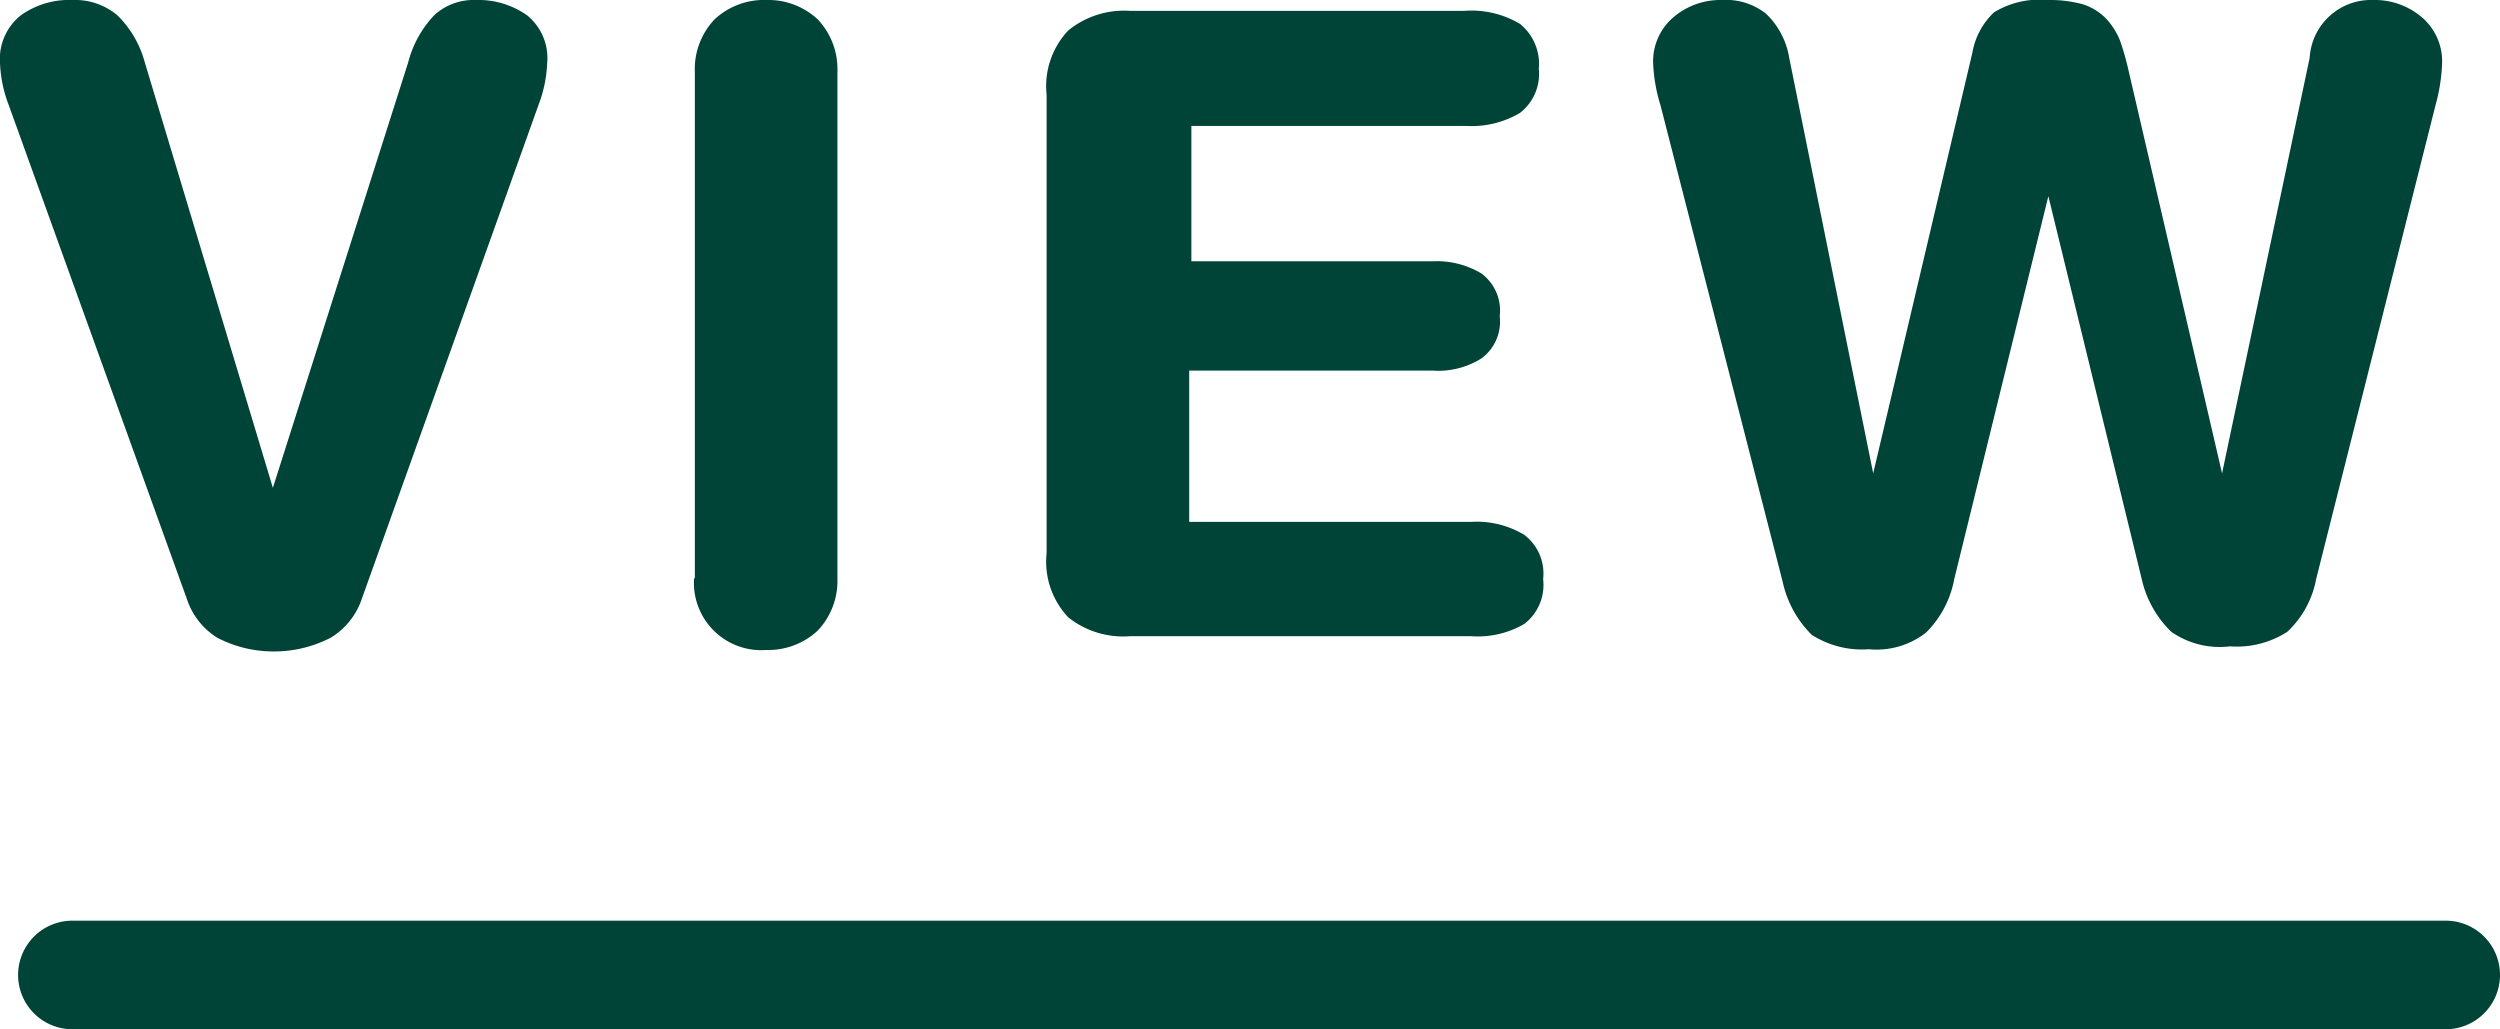
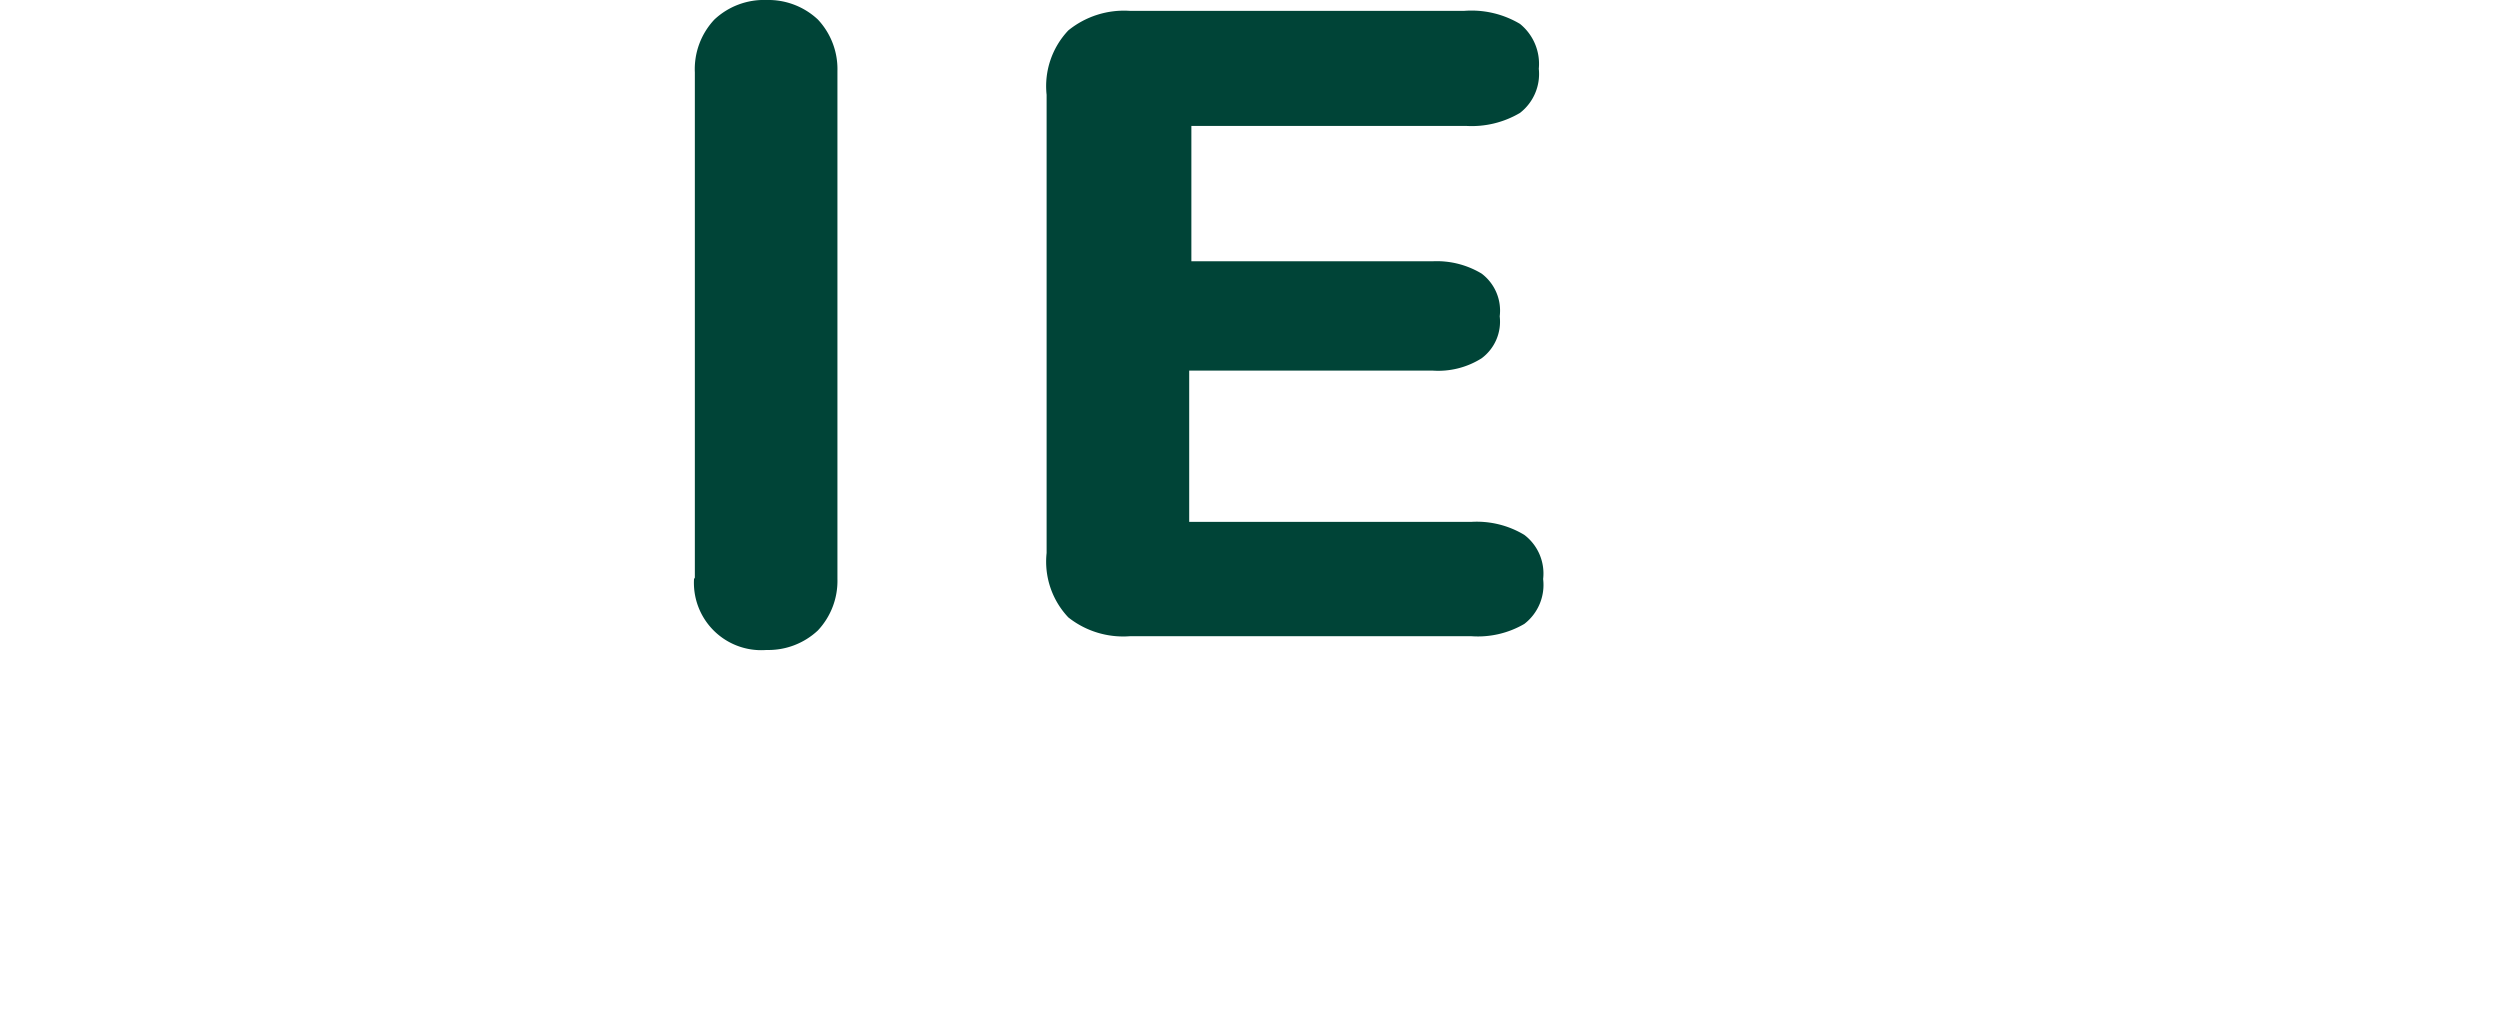
<svg xmlns="http://www.w3.org/2000/svg" viewBox="0 0 34.54 14.22">
  <defs>
    <style>.cls-1{fill:#004437;}</style>
  </defs>
  <g id="Layer_2" data-name="Layer 2">
    <g id="Layer_1-2" data-name="Layer 1">
-       <path class="cls-1" d="M7.44,1.45,5,8.27a1,1,0,0,1-.43.54A1.7,1.7,0,0,1,3.74,9,1.68,1.68,0,0,1,3,8.81a1,1,0,0,1-.42-.54L.12,1.45A1.81,1.81,0,0,1,0,.87.77.77,0,0,1,.29.21,1.15,1.15,0,0,1,1,0a.91.91,0,0,1,.62.21A1.43,1.43,0,0,1,2,.86L3.77,6.74h0L5.64.86A1.48,1.48,0,0,1,6,.21.8.8,0,0,1,6.57,0a1.17,1.17,0,0,1,.71.21.76.76,0,0,1,.28.66A1.81,1.81,0,0,1,7.44,1.45Z" />
      <path class="cls-1" d="M9.6,8V1A1,1,0,0,1,9.87.27,1,1,0,0,1,10.59,0a1,1,0,0,1,.71.27,1,1,0,0,1,.27.71V8a1,1,0,0,1-.27.71,1,1,0,0,1-.71.27.93.93,0,0,1-1-1Z" />
      <path class="cls-1" d="M14.46,7.64V1.31a1.12,1.12,0,0,1,.3-.89,1.22,1.22,0,0,1,.85-.27h4.62A1.31,1.31,0,0,1,21,.33a.71.71,0,0,1,.26.62.68.68,0,0,1-.26.61,1.31,1.31,0,0,1-.74.18h-3.8V3.61h3.33a1.2,1.2,0,0,1,.68.17.64.64,0,0,1,.25.59.63.63,0,0,1-.25.58,1.12,1.12,0,0,1-.68.17H16.43V7.21h3.9a1.27,1.27,0,0,1,.73.18.67.67,0,0,1,.26.61.68.68,0,0,1-.26.62,1.27,1.27,0,0,1-.73.17H15.61a1.22,1.22,0,0,1-.85-.26A1.12,1.12,0,0,1,14.46,7.64Z" />
-       <path class="cls-1" d="M33.65,1.45,32,8a1.33,1.33,0,0,1-.4.73,1.29,1.29,0,0,1-.79.2A1.17,1.17,0,0,1,30,8.73,1.46,1.46,0,0,1,29.59,8L28.3,2.71h0L27,8a1.4,1.4,0,0,1-.39.74,1.11,1.11,0,0,1-.79.23,1.29,1.29,0,0,1-.79-.2,1.47,1.47,0,0,1-.4-.73L22.94,1.45a2.26,2.26,0,0,1-.1-.57.8.8,0,0,1,.29-.65A1,1,0,0,1,23.79,0a.89.89,0,0,1,.61.19,1.08,1.08,0,0,1,.32.61l1.16,5.74h0L27.25.73a1,1,0,0,1,.3-.56A1.2,1.2,0,0,1,28.28,0a1.75,1.75,0,0,1,.5.06.78.78,0,0,1,.33.21,1,1,0,0,1,.18.29,3.72,3.72,0,0,1,.11.38l1.3,5.6h0L31.91.8a.85.85,0,0,1,.88-.8,1,1,0,0,1,.66.23.8.8,0,0,1,.29.65A2.5,2.5,0,0,1,33.65,1.45Z" />
-       <path class="cls-1" d="M33.79,14.22H1a.75.75,0,0,1,0-1.5H33.79a.75.75,0,0,1,0,1.5Z" />
    </g>
  </g>
</svg>